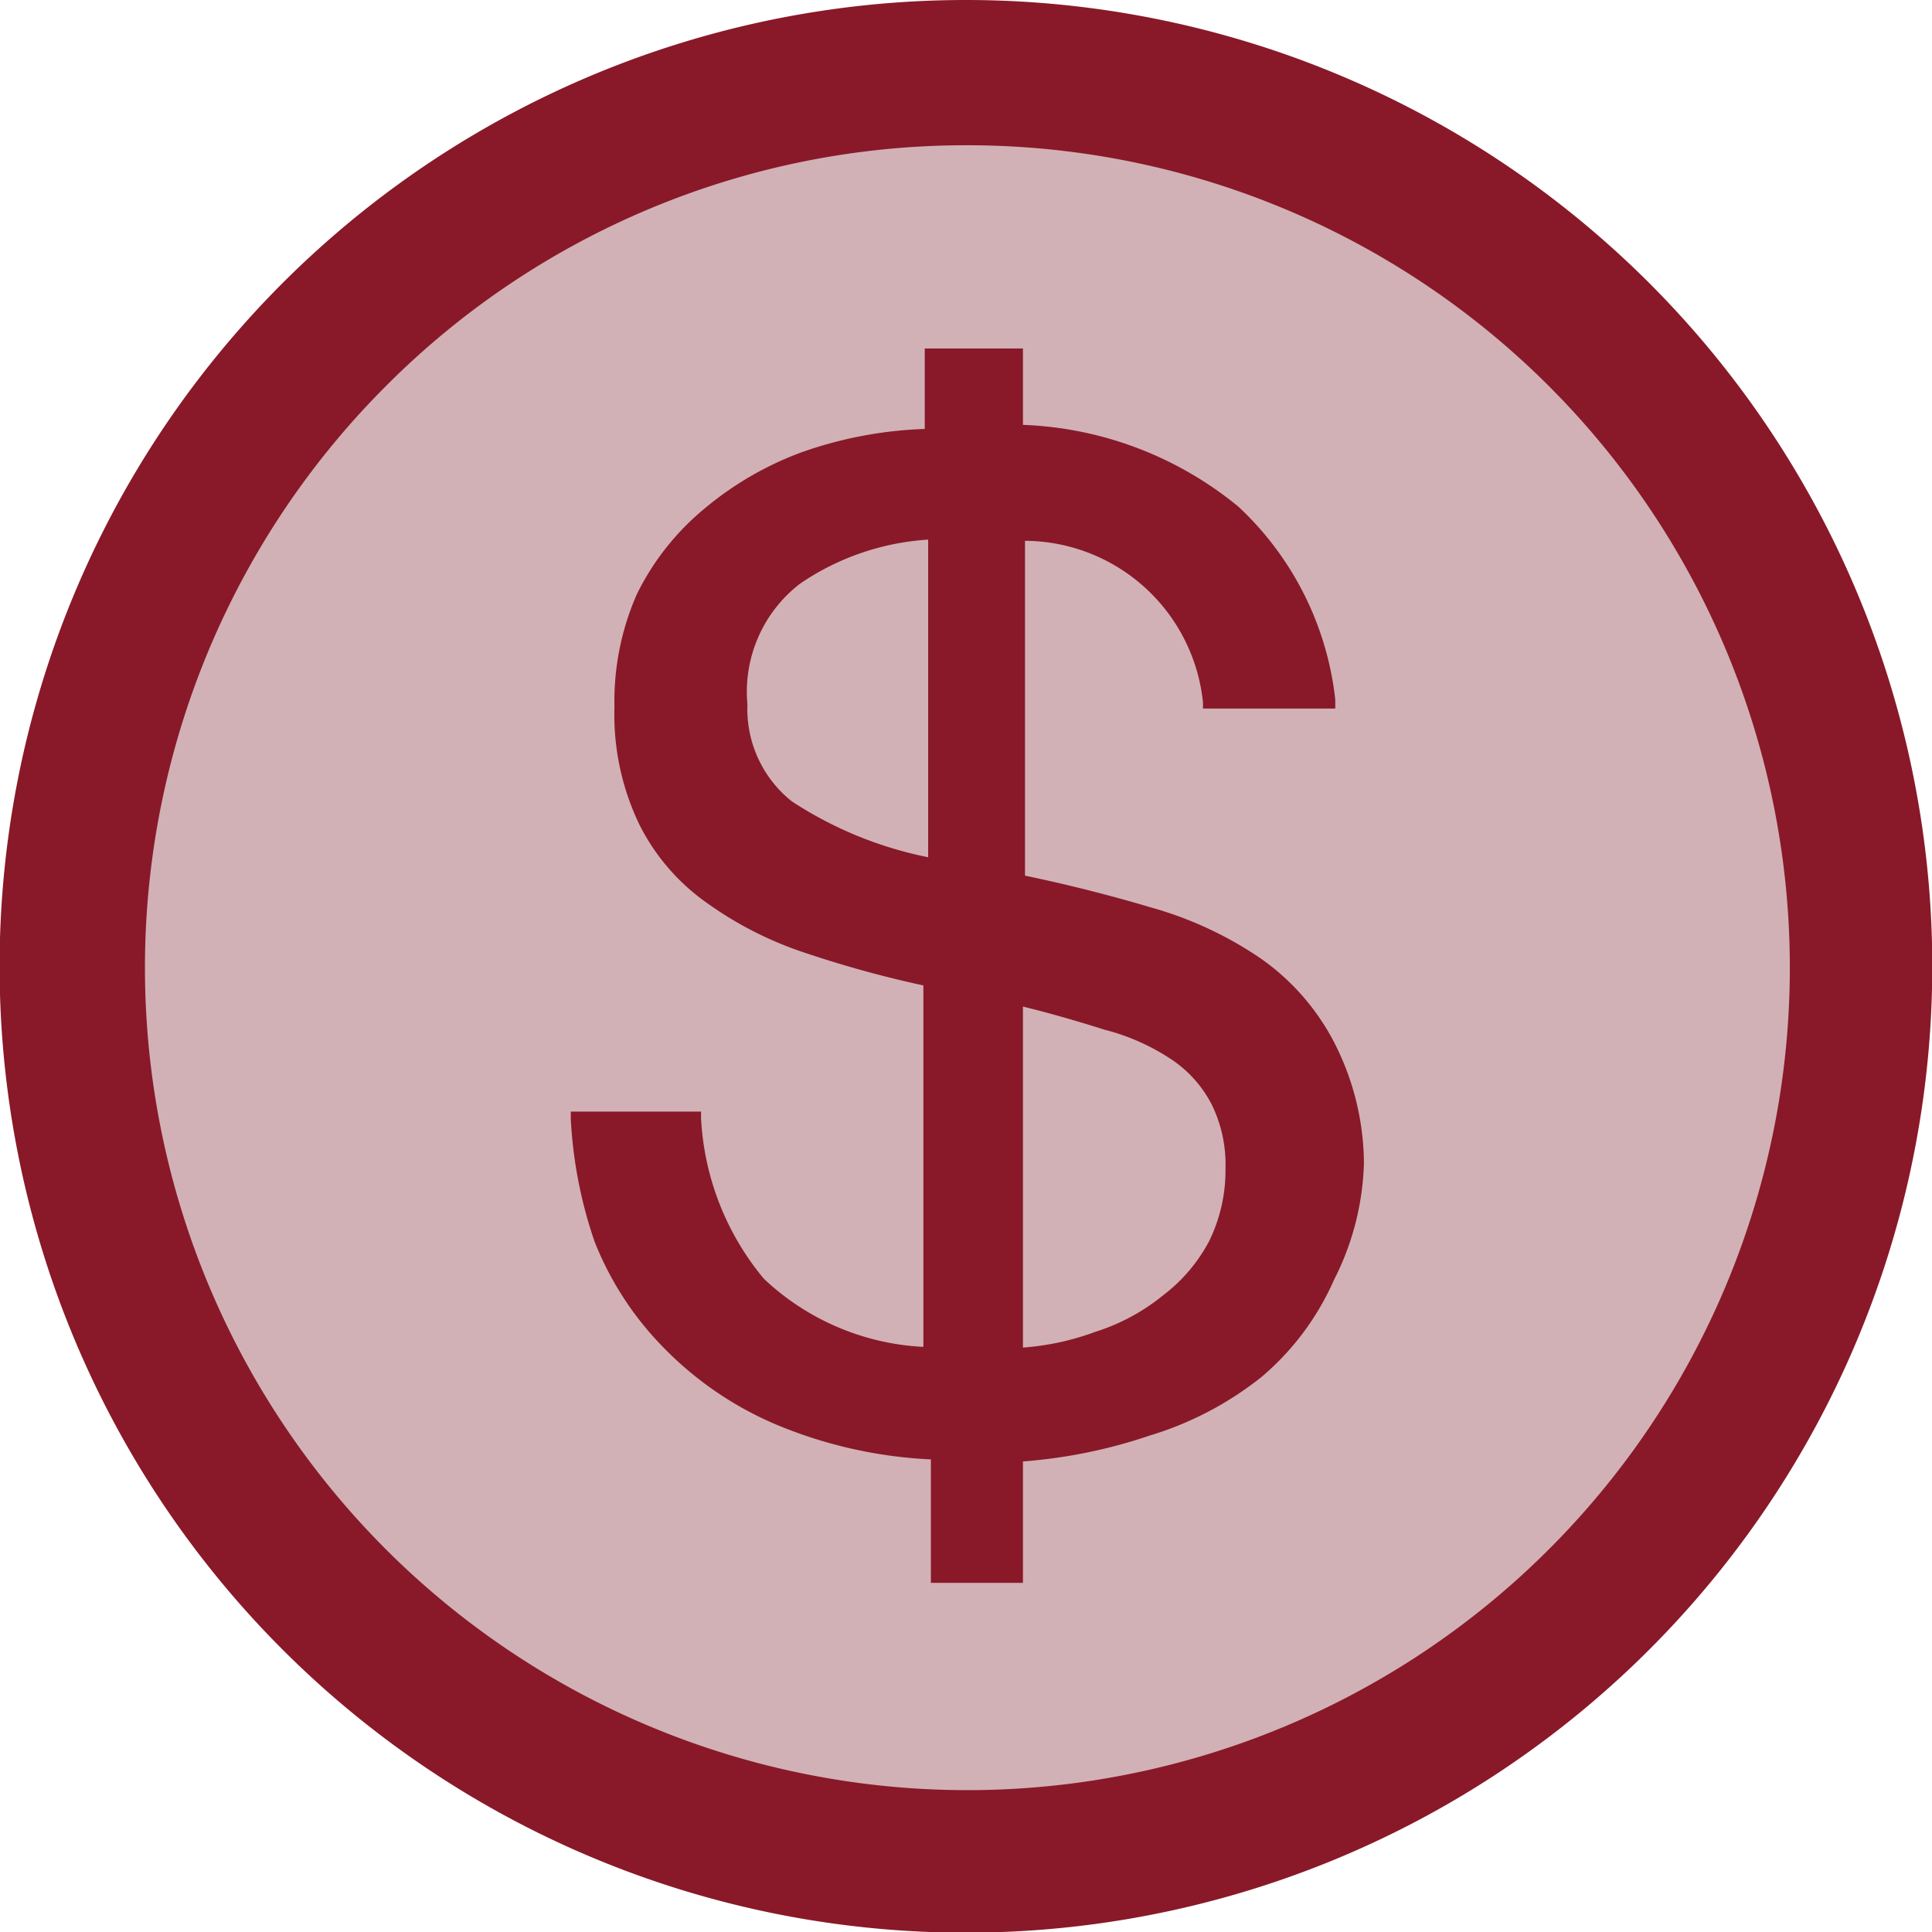
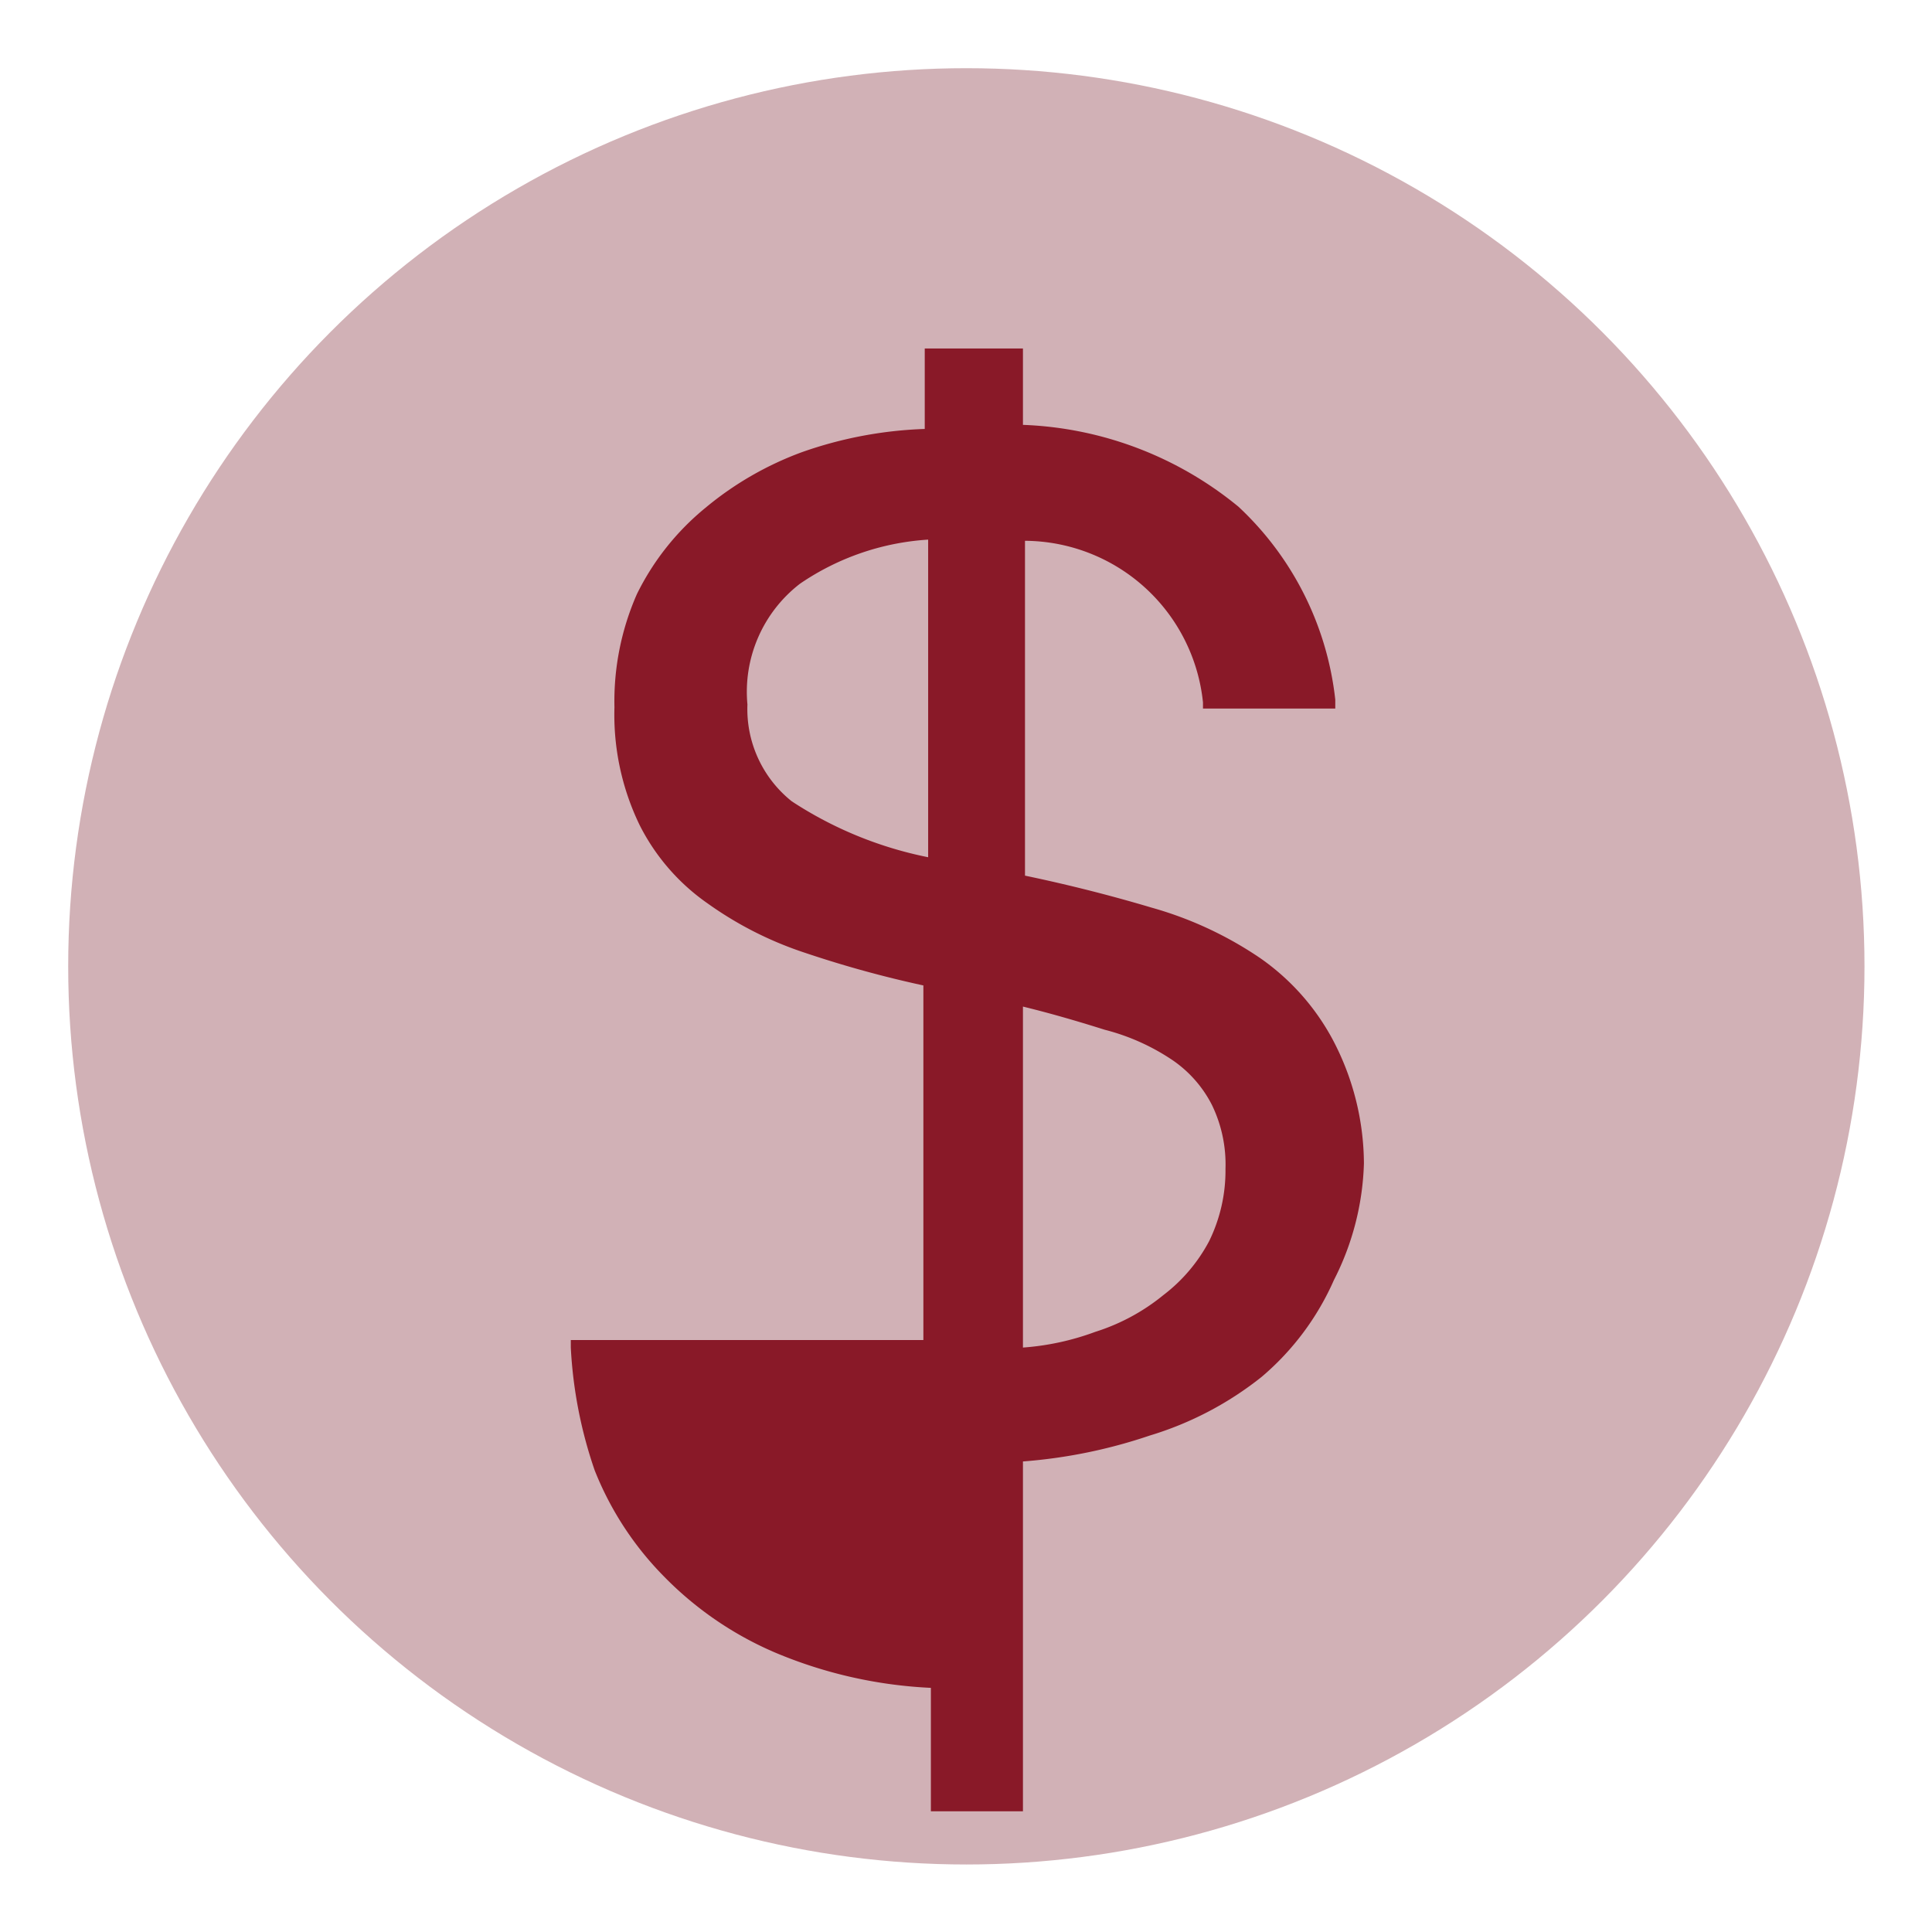
<svg xmlns="http://www.w3.org/2000/svg" viewBox="0 0 28.33 28.33">
  <title>Recurso 14</title>
  <g id="Capa_2" data-name="Capa 2">
    <g id="Capa_1-2" data-name="Capa 1">
      <circle cx="14.17" cy="14.17" r="13.17" fill="#d1b1b6" />
-       <path d="M14.17,2.13A12.06,12.06,0,1,1,5.66,5.66,12,12,0,0,1,14.17,2.13Zm0-2.13a14.17,14.17,0,1,0,5.42,1.08A14.17,14.17,0,0,0,14.17,0Z" fill="#891928" />
-       <path d="M19.54,15.24a3.43,3.43,0,0,0-1.06-1.19,5.45,5.45,0,0,0-1.59-.74c-.57-.17-1.19-.33-1.86-.47V7.93a2.64,2.64,0,0,1,2.61,2.37v.09h1.94v-.13a4.55,4.55,0,0,0-1.42-2.83A5.28,5.28,0,0,0,15,6.23V5.11H13.56V6.29a6,6,0,0,0-1.8.34,4.79,4.79,0,0,0-1.42.82,3.8,3.8,0,0,0-1,1.26,3.9,3.9,0,0,0-.33,1.66,3.71,3.71,0,0,0,.37,1.73,3.1,3.1,0,0,0,1,1.15,5.3,5.3,0,0,0,1.42.72,16.16,16.16,0,0,0,1.74.48v5.3a3.67,3.67,0,0,1-2.34-1,4,4,0,0,1-.92-2.35v-.1H8.37v.11a6.54,6.54,0,0,0,.35,1.8,4.65,4.65,0,0,0,1,1.54,5.06,5.06,0,0,0,1.64,1.13,6.67,6.67,0,0,0,2.29.52v1.81H15V21.43a7.56,7.56,0,0,0,1.86-.38,4.9,4.9,0,0,0,1.64-.86,3.94,3.94,0,0,0,1.06-1.42A4,4,0,0,0,20,17.06,3.92,3.92,0,0,0,19.54,15.24ZM15,14.76c.45.11.85.23,1.2.34a3.2,3.2,0,0,1,1,.45,1.77,1.77,0,0,1,.57.65,2,2,0,0,1,.2.94,2.35,2.35,0,0,1-.24,1.06,2.41,2.41,0,0,1-.67.79,3,3,0,0,1-1,.54,3.84,3.84,0,0,1-1.06.23ZM13.61,7.91v4.66a5.67,5.67,0,0,1-2-.82,1.73,1.73,0,0,1-.65-1.42,2,2,0,0,1,.77-1.77,3.74,3.74,0,0,1,1.93-.65Z" fill="#891928" />
+       <path d="M19.54,15.24a3.43,3.43,0,0,0-1.06-1.19,5.45,5.45,0,0,0-1.59-.74c-.57-.17-1.19-.33-1.86-.47V7.93a2.64,2.64,0,0,1,2.61,2.37v.09h1.94v-.13a4.55,4.55,0,0,0-1.42-2.83A5.28,5.28,0,0,0,15,6.23V5.11H13.56V6.29a6,6,0,0,0-1.8.34,4.79,4.79,0,0,0-1.42.82,3.8,3.8,0,0,0-1,1.26,3.9,3.9,0,0,0-.33,1.66,3.71,3.71,0,0,0,.37,1.73,3.1,3.1,0,0,0,1,1.15,5.3,5.3,0,0,0,1.42.72,16.16,16.16,0,0,0,1.74.48v5.3v-.1H8.37v.11a6.54,6.54,0,0,0,.35,1.8,4.65,4.65,0,0,0,1,1.54,5.06,5.06,0,0,0,1.64,1.13,6.67,6.67,0,0,0,2.29.52v1.81H15V21.43a7.56,7.56,0,0,0,1.86-.38,4.9,4.9,0,0,0,1.64-.86,3.94,3.94,0,0,0,1.06-1.42A4,4,0,0,0,20,17.06,3.92,3.92,0,0,0,19.54,15.24ZM15,14.76c.45.11.85.23,1.2.34a3.2,3.2,0,0,1,1,.45,1.77,1.77,0,0,1,.57.65,2,2,0,0,1,.2.94,2.35,2.35,0,0,1-.24,1.06,2.41,2.41,0,0,1-.67.79,3,3,0,0,1-1,.54,3.84,3.84,0,0,1-1.06.23ZM13.61,7.91v4.66a5.67,5.67,0,0,1-2-.82,1.73,1.73,0,0,1-.65-1.42,2,2,0,0,1,.77-1.77,3.74,3.74,0,0,1,1.93-.65Z" fill="#891928" />
    </g>
  </g>
</svg>